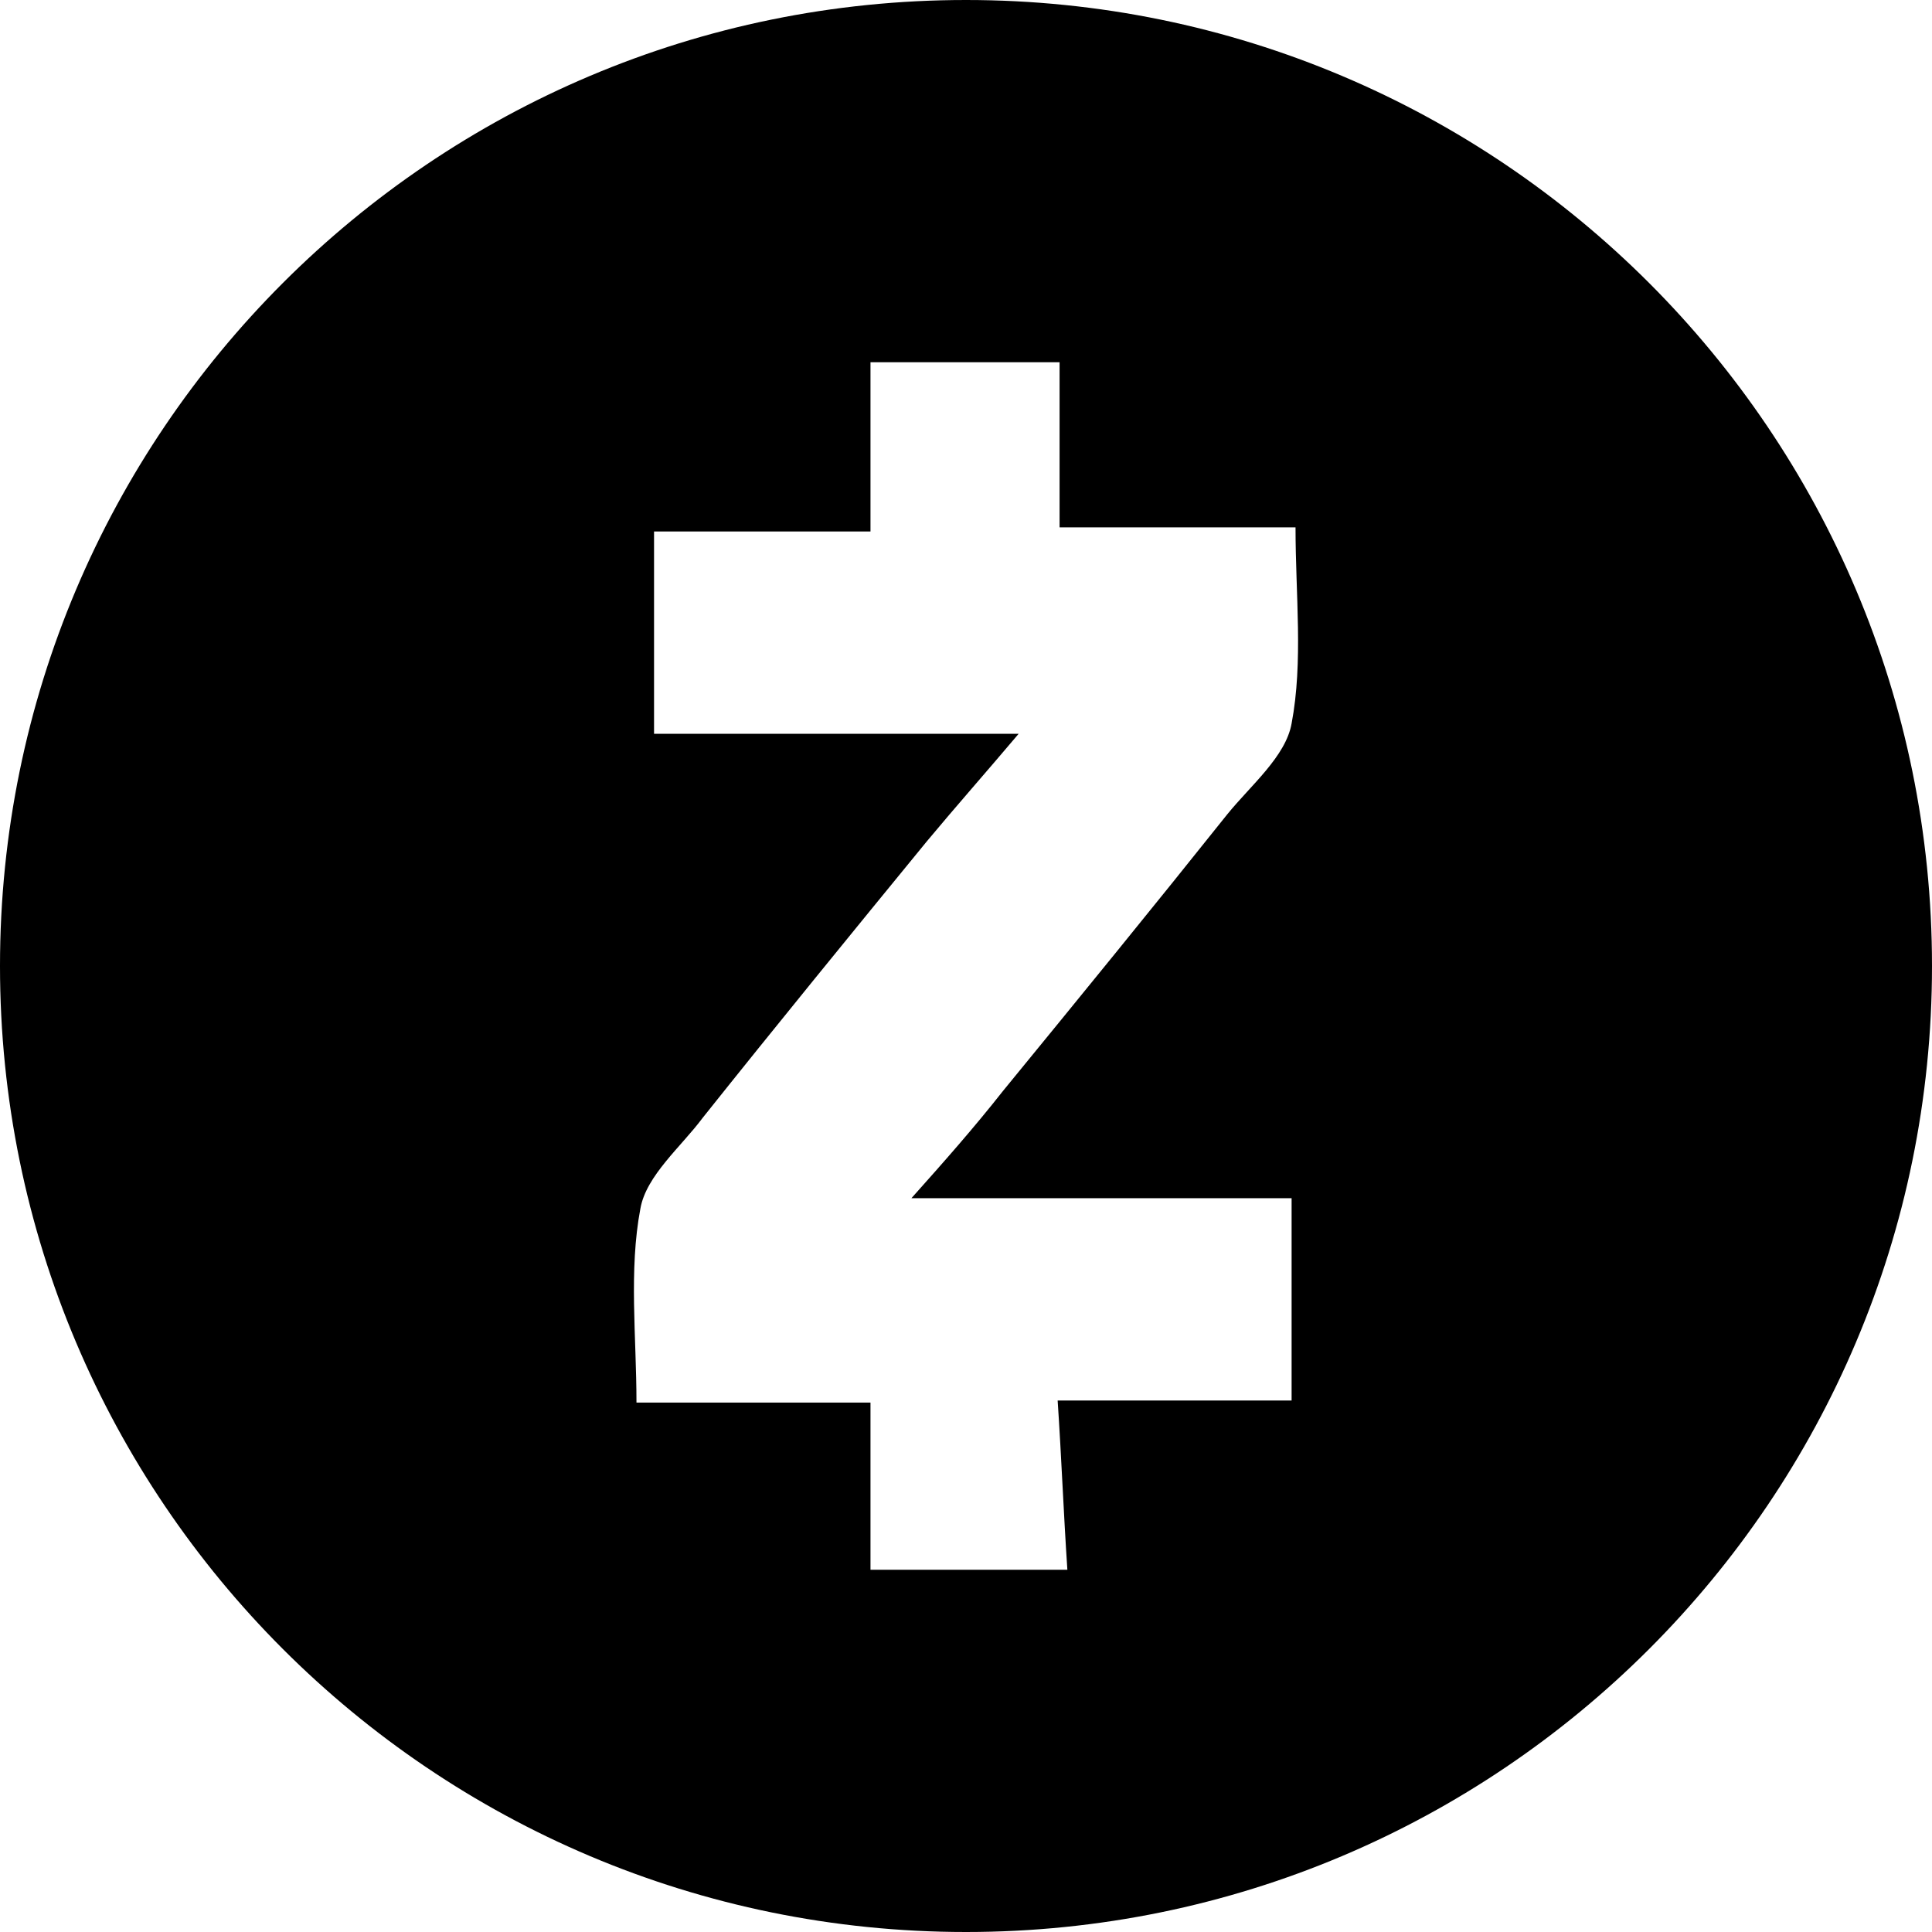
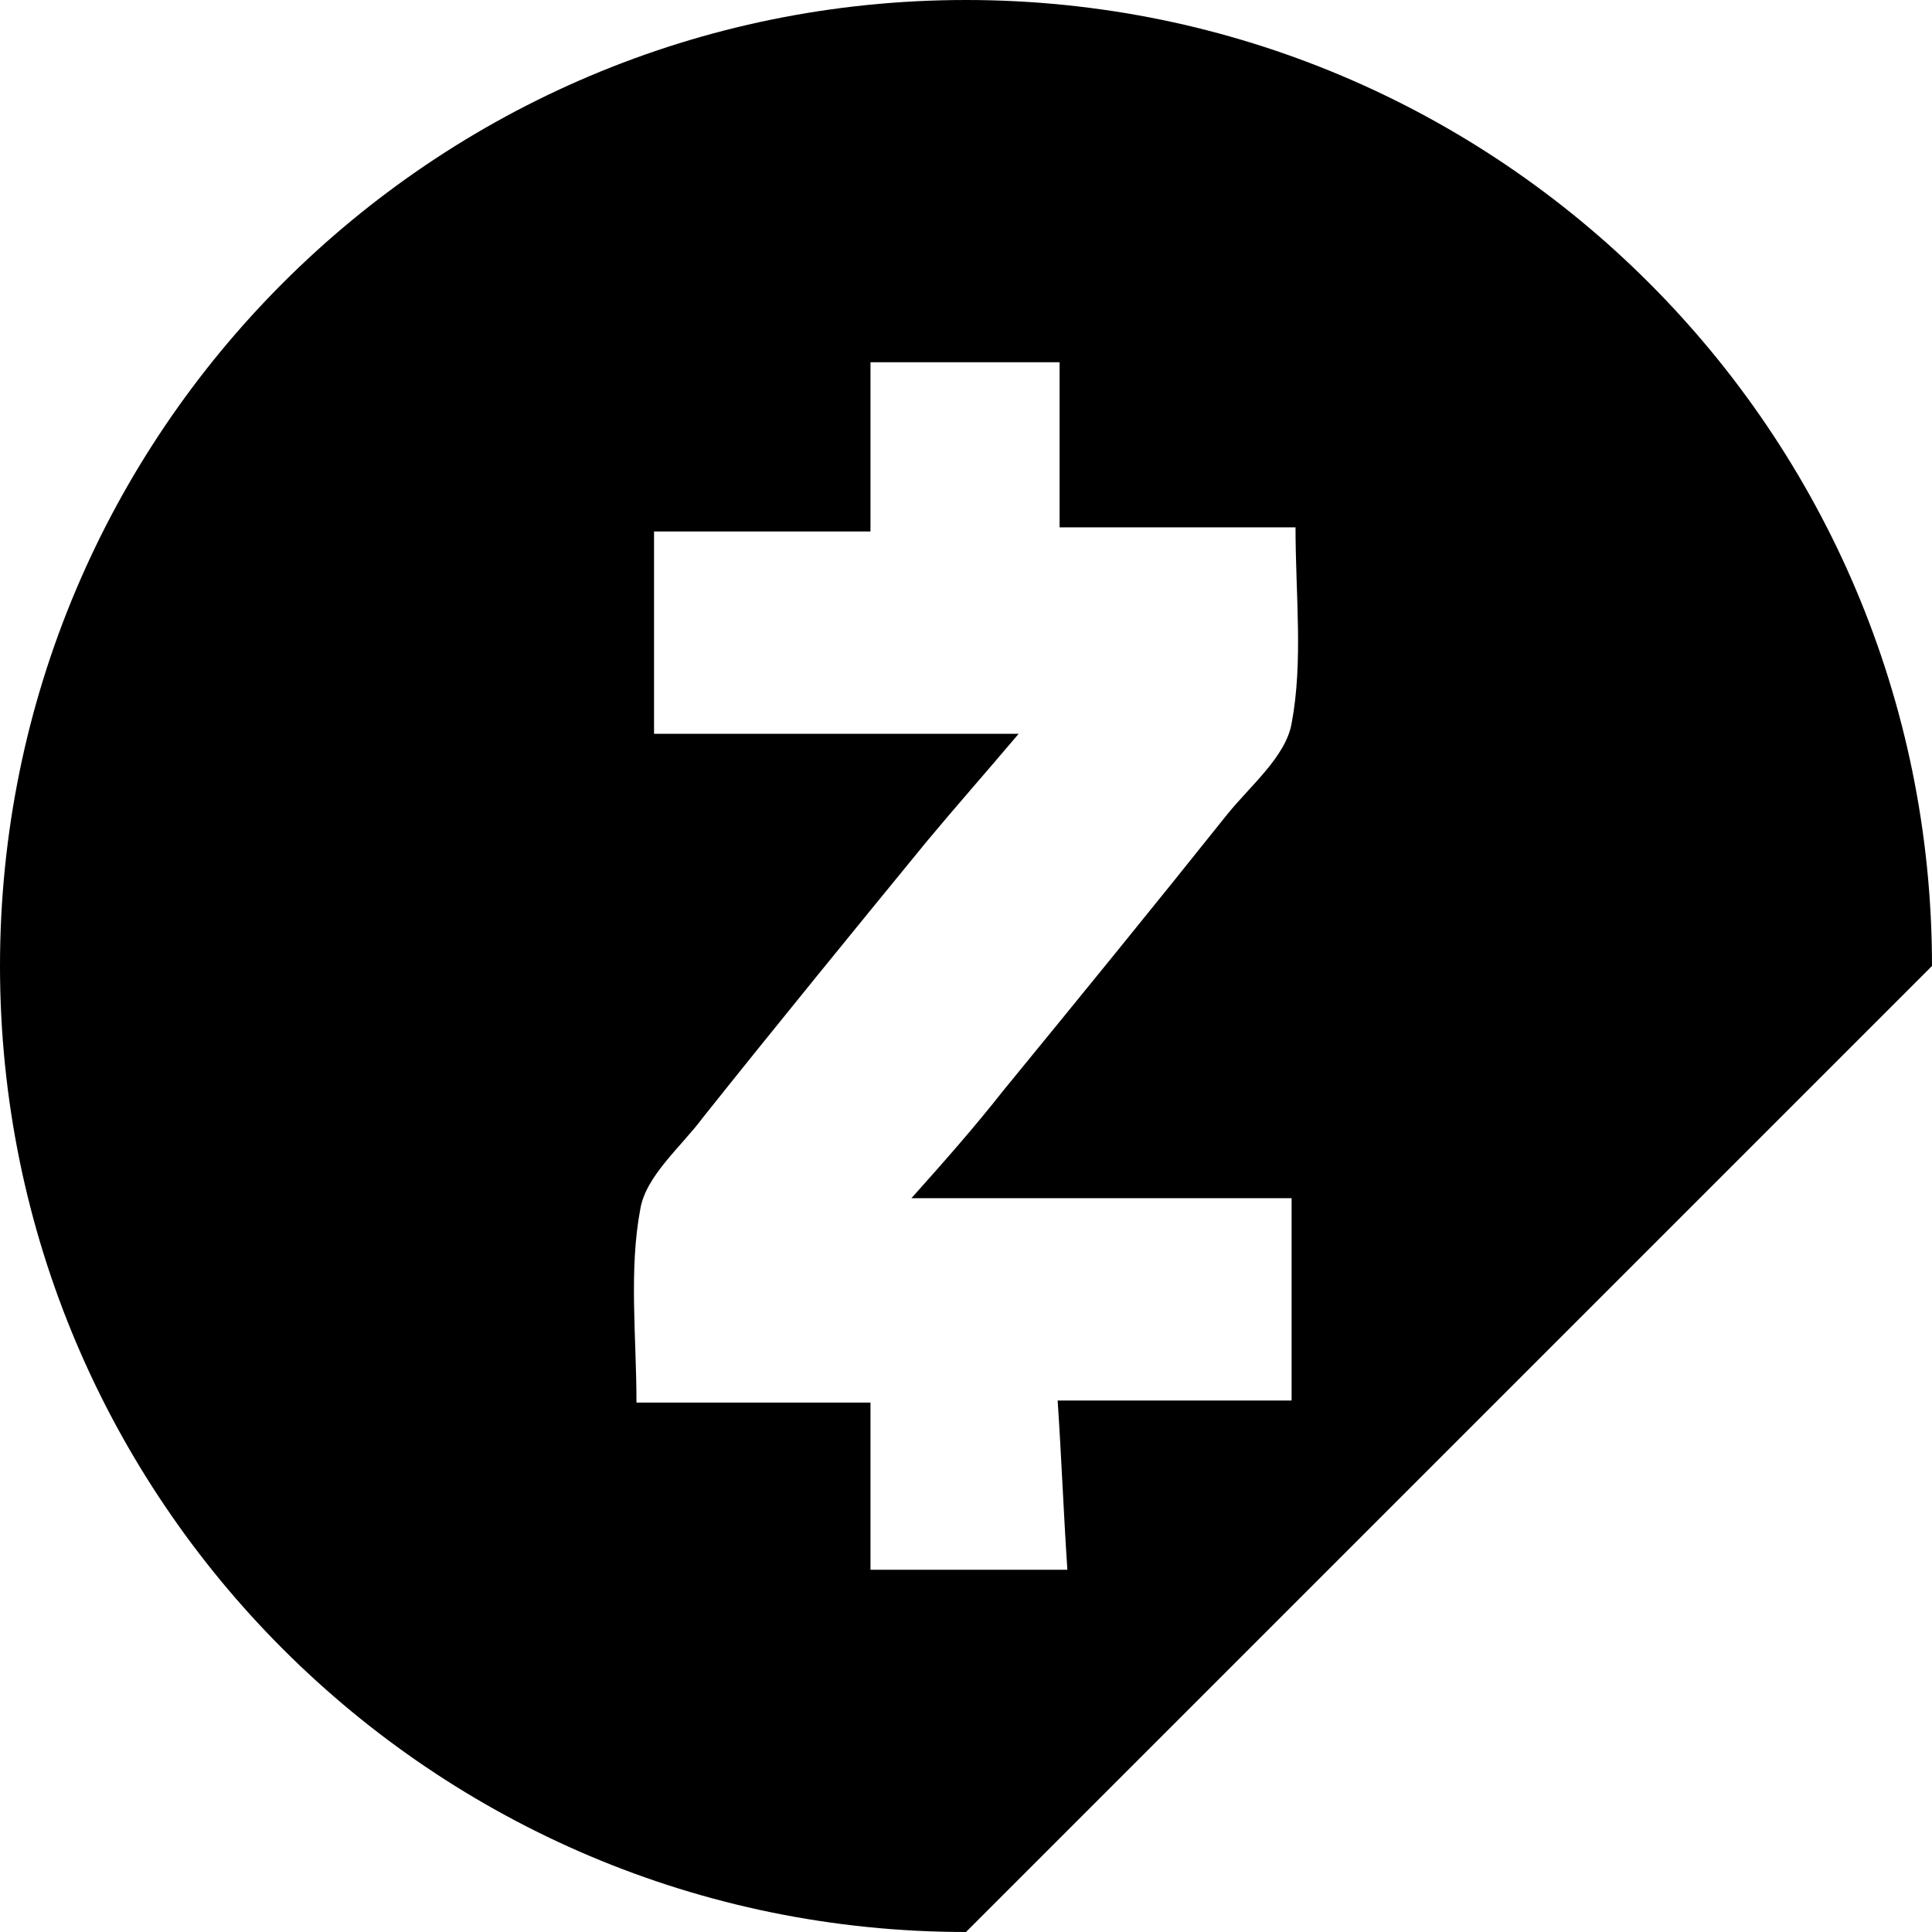
<svg xmlns="http://www.w3.org/2000/svg" width="32" height="32" viewBox="0 0 32 32">
-   <path fill-rule="evenodd" d="M16,32 C7.163,32 0,24.837 0,16 C0,7.163 7.163,0 16,0 C24.837,0 32,7.163 32,16 C32,24.837 24.837,32 16,32 Z M15.096,19.846 C15.645,19.231 16.129,18.684 16.614,18.068 C17.873,16.53 19.1,15.026 20.328,13.487 C20.715,13.009 21.296,12.53 21.393,11.983 C21.587,10.957 21.458,9.863 21.458,8.735 C20.101,8.735 18.842,8.735 17.55,8.735 C17.55,7.778 17.55,6.889 17.55,6 C16.484,6 15.483,6 14.418,6 C14.418,6.957 14.418,7.846 14.418,8.803 C13.19,8.803 11.995,8.803 10.833,8.803 C10.833,9.932 10.833,11.026 10.833,12.154 C12.835,12.154 14.805,12.154 16.872,12.154 C16.323,12.803 15.839,13.35 15.354,13.932 C14.095,15.47 12.867,16.974 11.64,18.513 C11.285,18.991 10.704,19.47 10.607,20.017 C10.413,21.043 10.542,22.137 10.542,23.231 C11.866,23.231 13.093,23.231 14.418,23.231 C14.418,24.188 14.418,25.111 14.418,26 C15.548,26 16.581,26 17.679,26 C17.615,25.043 17.582,24.154 17.518,23.197 C18.874,23.197 20.134,23.197 21.393,23.197 C21.393,22.068 21.393,20.974 21.393,19.846 C19.294,19.846 17.259,19.846 15.096,19.846 Z" />
+   <path fill-rule="evenodd" d="M16,32 C7.163,32 0,24.837 0,16 C0,7.163 7.163,0 16,0 C24.837,0 32,7.163 32,16 Z M15.096,19.846 C15.645,19.231 16.129,18.684 16.614,18.068 C17.873,16.53 19.1,15.026 20.328,13.487 C20.715,13.009 21.296,12.53 21.393,11.983 C21.587,10.957 21.458,9.863 21.458,8.735 C20.101,8.735 18.842,8.735 17.55,8.735 C17.55,7.778 17.55,6.889 17.55,6 C16.484,6 15.483,6 14.418,6 C14.418,6.957 14.418,7.846 14.418,8.803 C13.19,8.803 11.995,8.803 10.833,8.803 C10.833,9.932 10.833,11.026 10.833,12.154 C12.835,12.154 14.805,12.154 16.872,12.154 C16.323,12.803 15.839,13.35 15.354,13.932 C14.095,15.47 12.867,16.974 11.64,18.513 C11.285,18.991 10.704,19.47 10.607,20.017 C10.413,21.043 10.542,22.137 10.542,23.231 C11.866,23.231 13.093,23.231 14.418,23.231 C14.418,24.188 14.418,25.111 14.418,26 C15.548,26 16.581,26 17.679,26 C17.615,25.043 17.582,24.154 17.518,23.197 C18.874,23.197 20.134,23.197 21.393,23.197 C21.393,22.068 21.393,20.974 21.393,19.846 C19.294,19.846 17.259,19.846 15.096,19.846 Z" />
</svg>